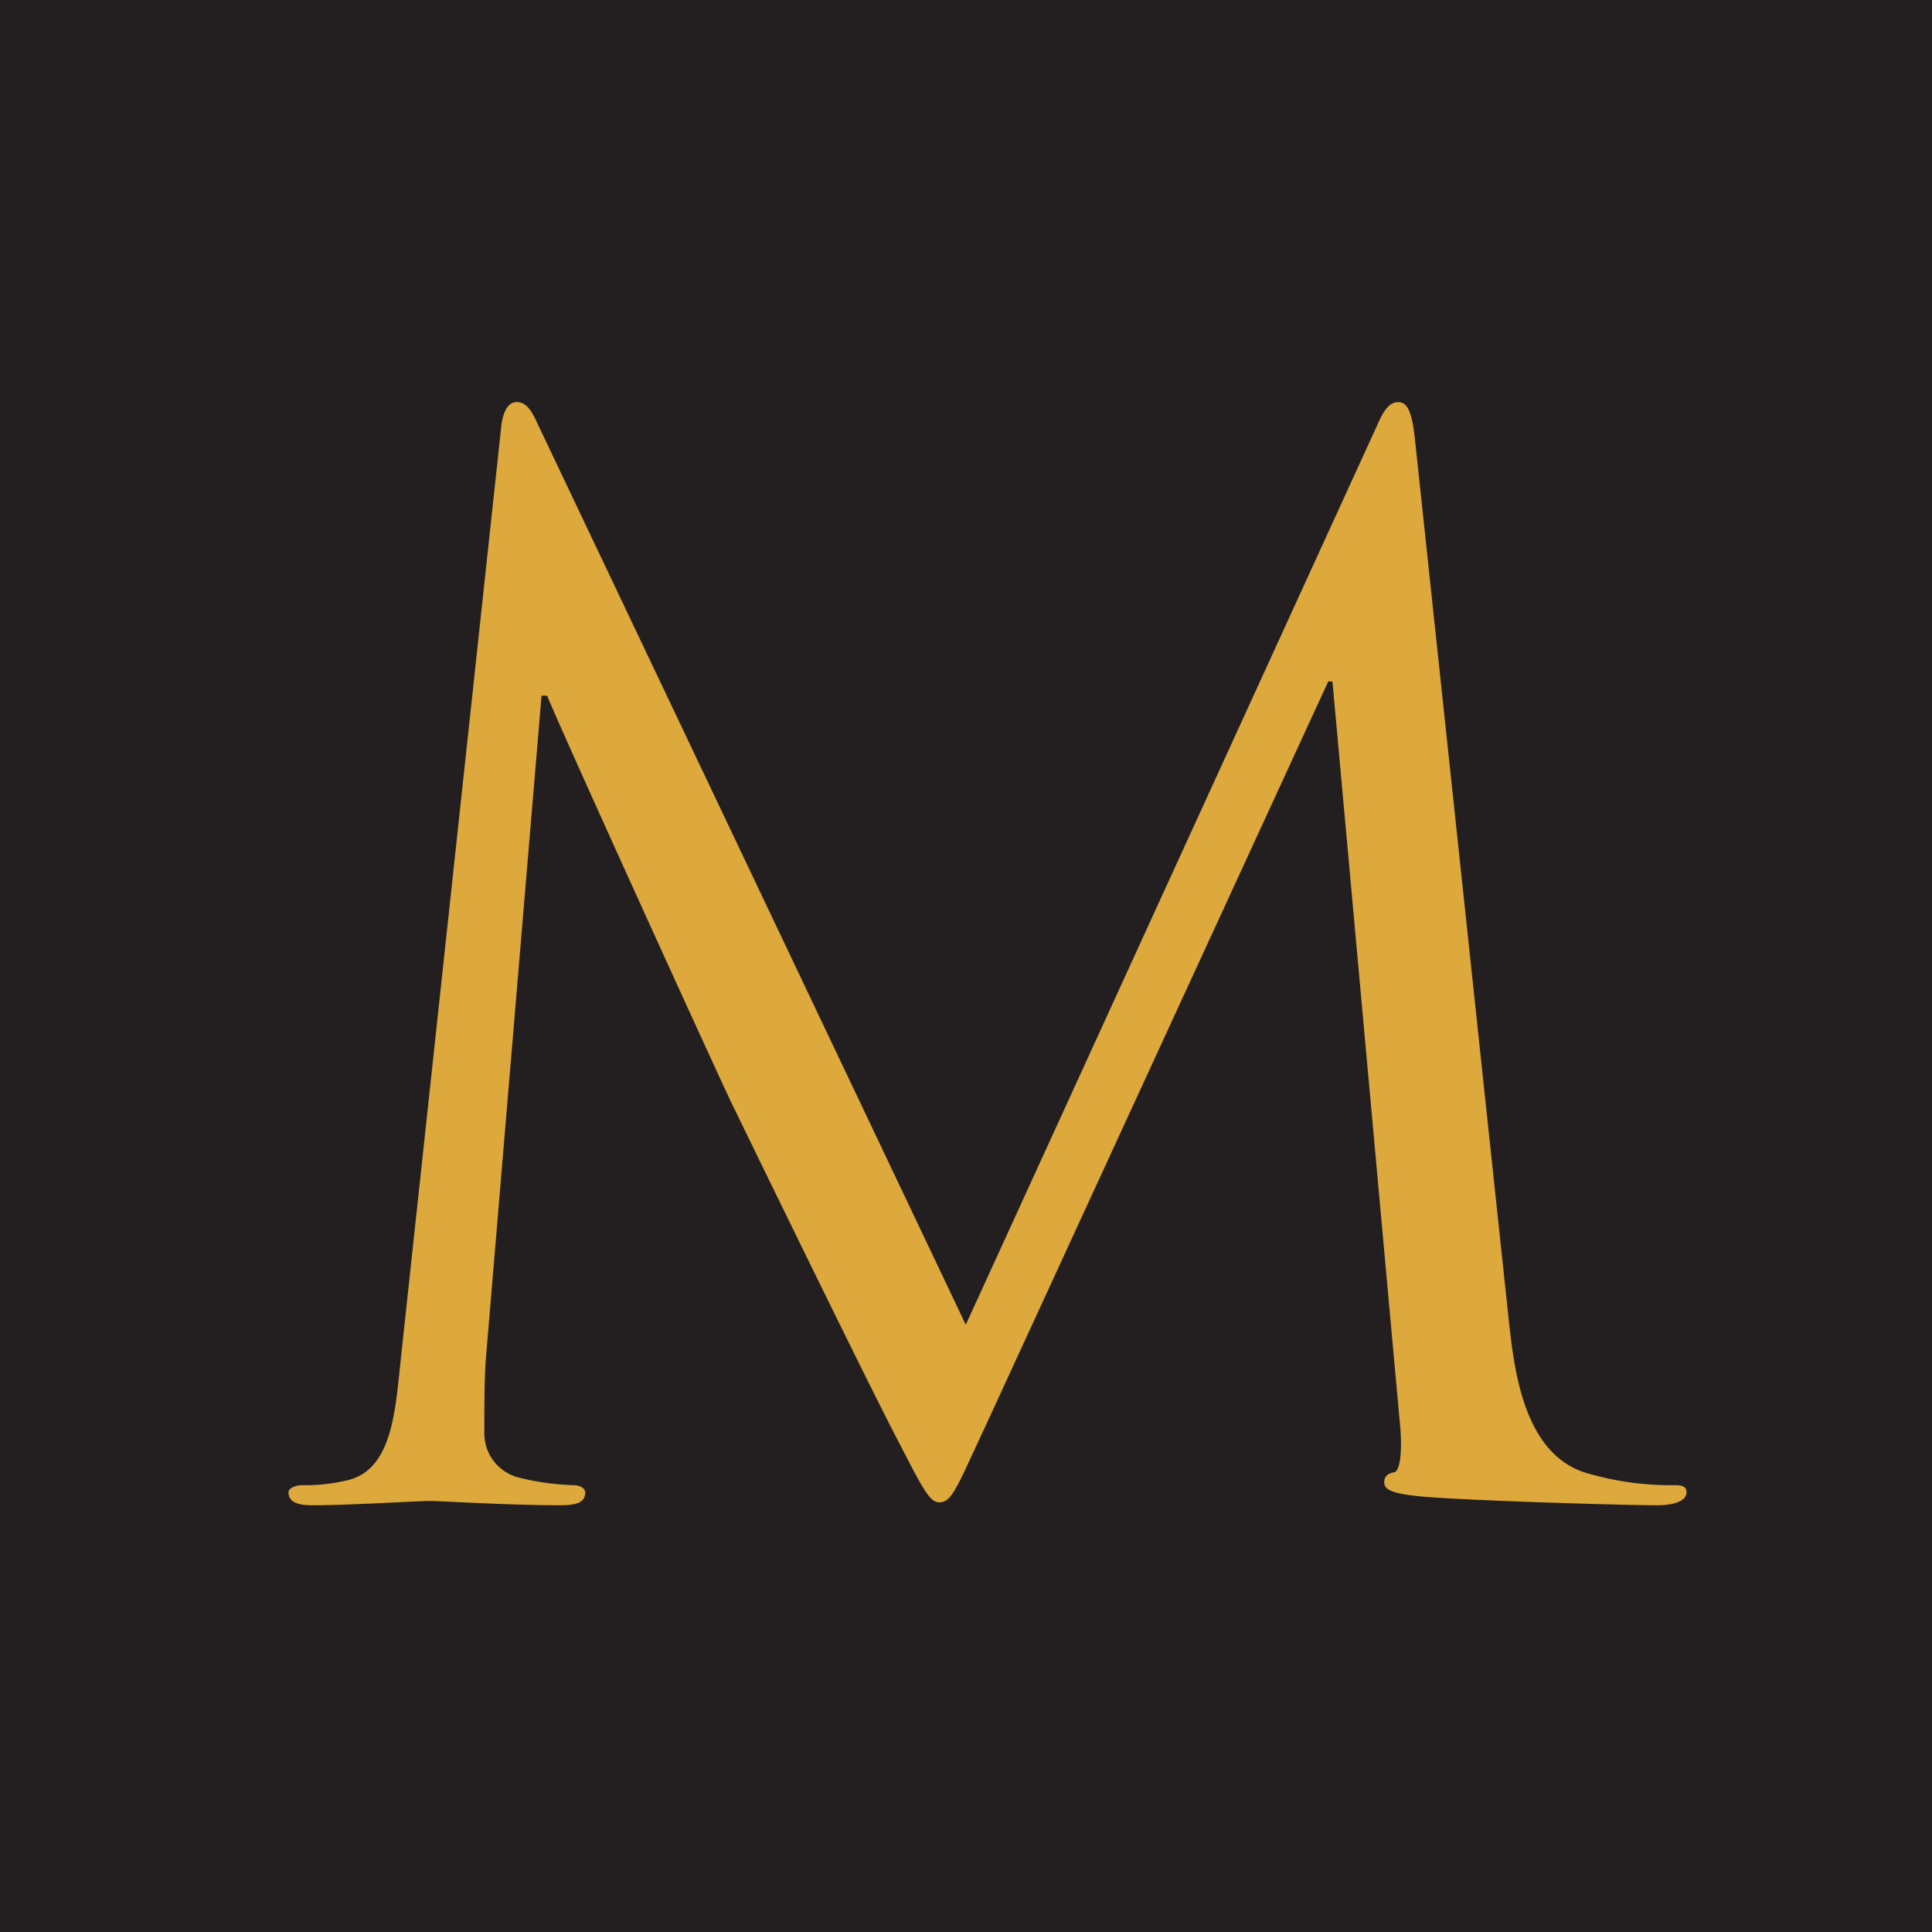
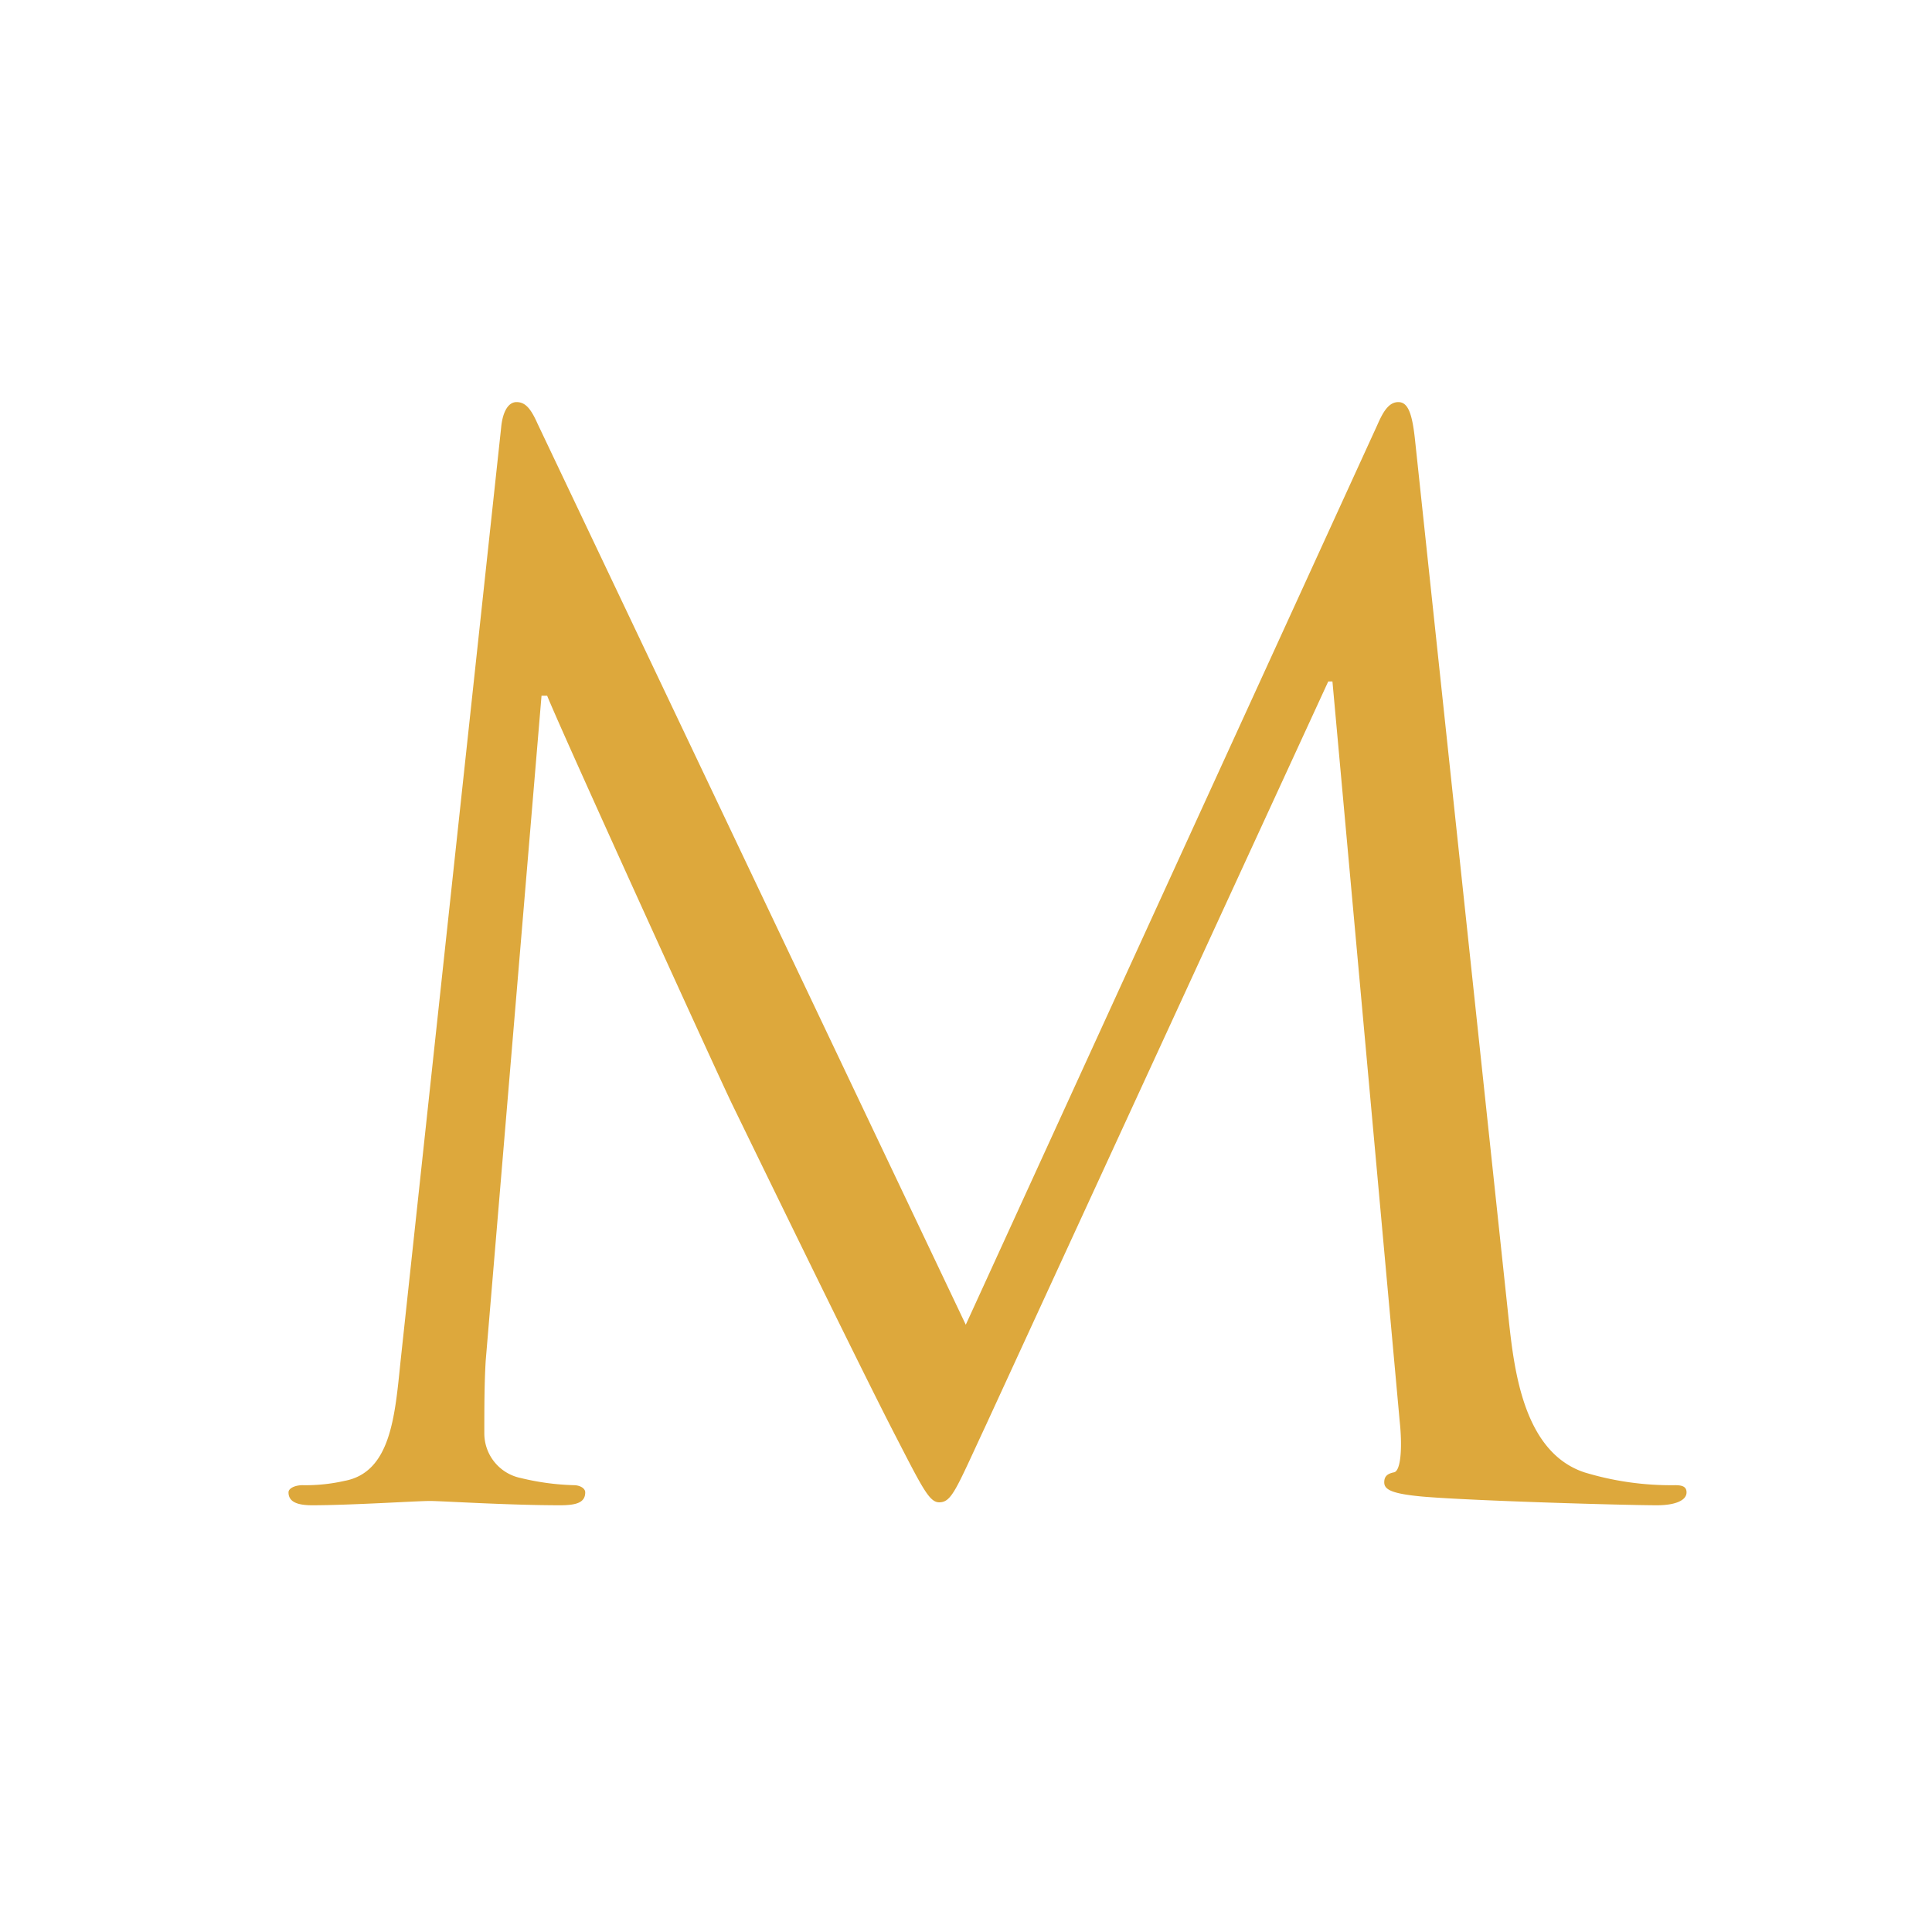
<svg xmlns="http://www.w3.org/2000/svg" data-name="Layer 1" viewBox="0 0 512 512">
-   <path fill="#231f20" d="M0 0h512v512H0z" />
  <path d="M399.85 349.93c1.48 13.67 4.08 34.93 20 40.25a78.8 78.8 0 0024.1 3.41c1.86 0 3 .38 3 1.9 0 2.28-3.34 3.42-7.79 3.42-8.16 0-48.21-1.14-61.94-2.28-8.53-.76-10.38-1.9-10.38-3.8 0-1.51.74-2.28 2.59-2.65s2.23-6.84 1.49-13.67l-17.81-195.92H352L261.13 378c-7.79 16.71-8.9 20.13-12.24 20.13-2.6 0-4.45-3.8-11.5-17.47-9.64-18.6-41.54-84.29-43.39-88.08-3.34-6.83-44.88-98-49-108.21h-1.49l-14.79 176.19c-.37 6.08-.37 12.91-.37 19.36a12.08 12.08 0 009.65 11.77 66.79 66.79 0 0014.09 1.9c1.49 0 3 .76 3 1.9 0 2.66-2.22 3.42-6.68 3.42-13.72 0-31.52-1.14-34.49-1.14-3.34 0-21.14 1.14-31.16 1.14-3.7 0-6.3-.76-6.3-3.42 0-1.14 1.85-1.9 3.71-1.9a46.65 46.65 0 0011.13-1.14c12.23-2.27 13.35-17.08 14.83-31.51l26.67-247.55c.37-4.17 1.85-6.83 4.08-6.83s3.71 1.52 5.56 5.69l113.5 238.82L365 112.63c1.49-3.41 3-6.07 5.57-6.07s3.7 3 4.45 10.25z" fill="#dda83c" />
</svg>